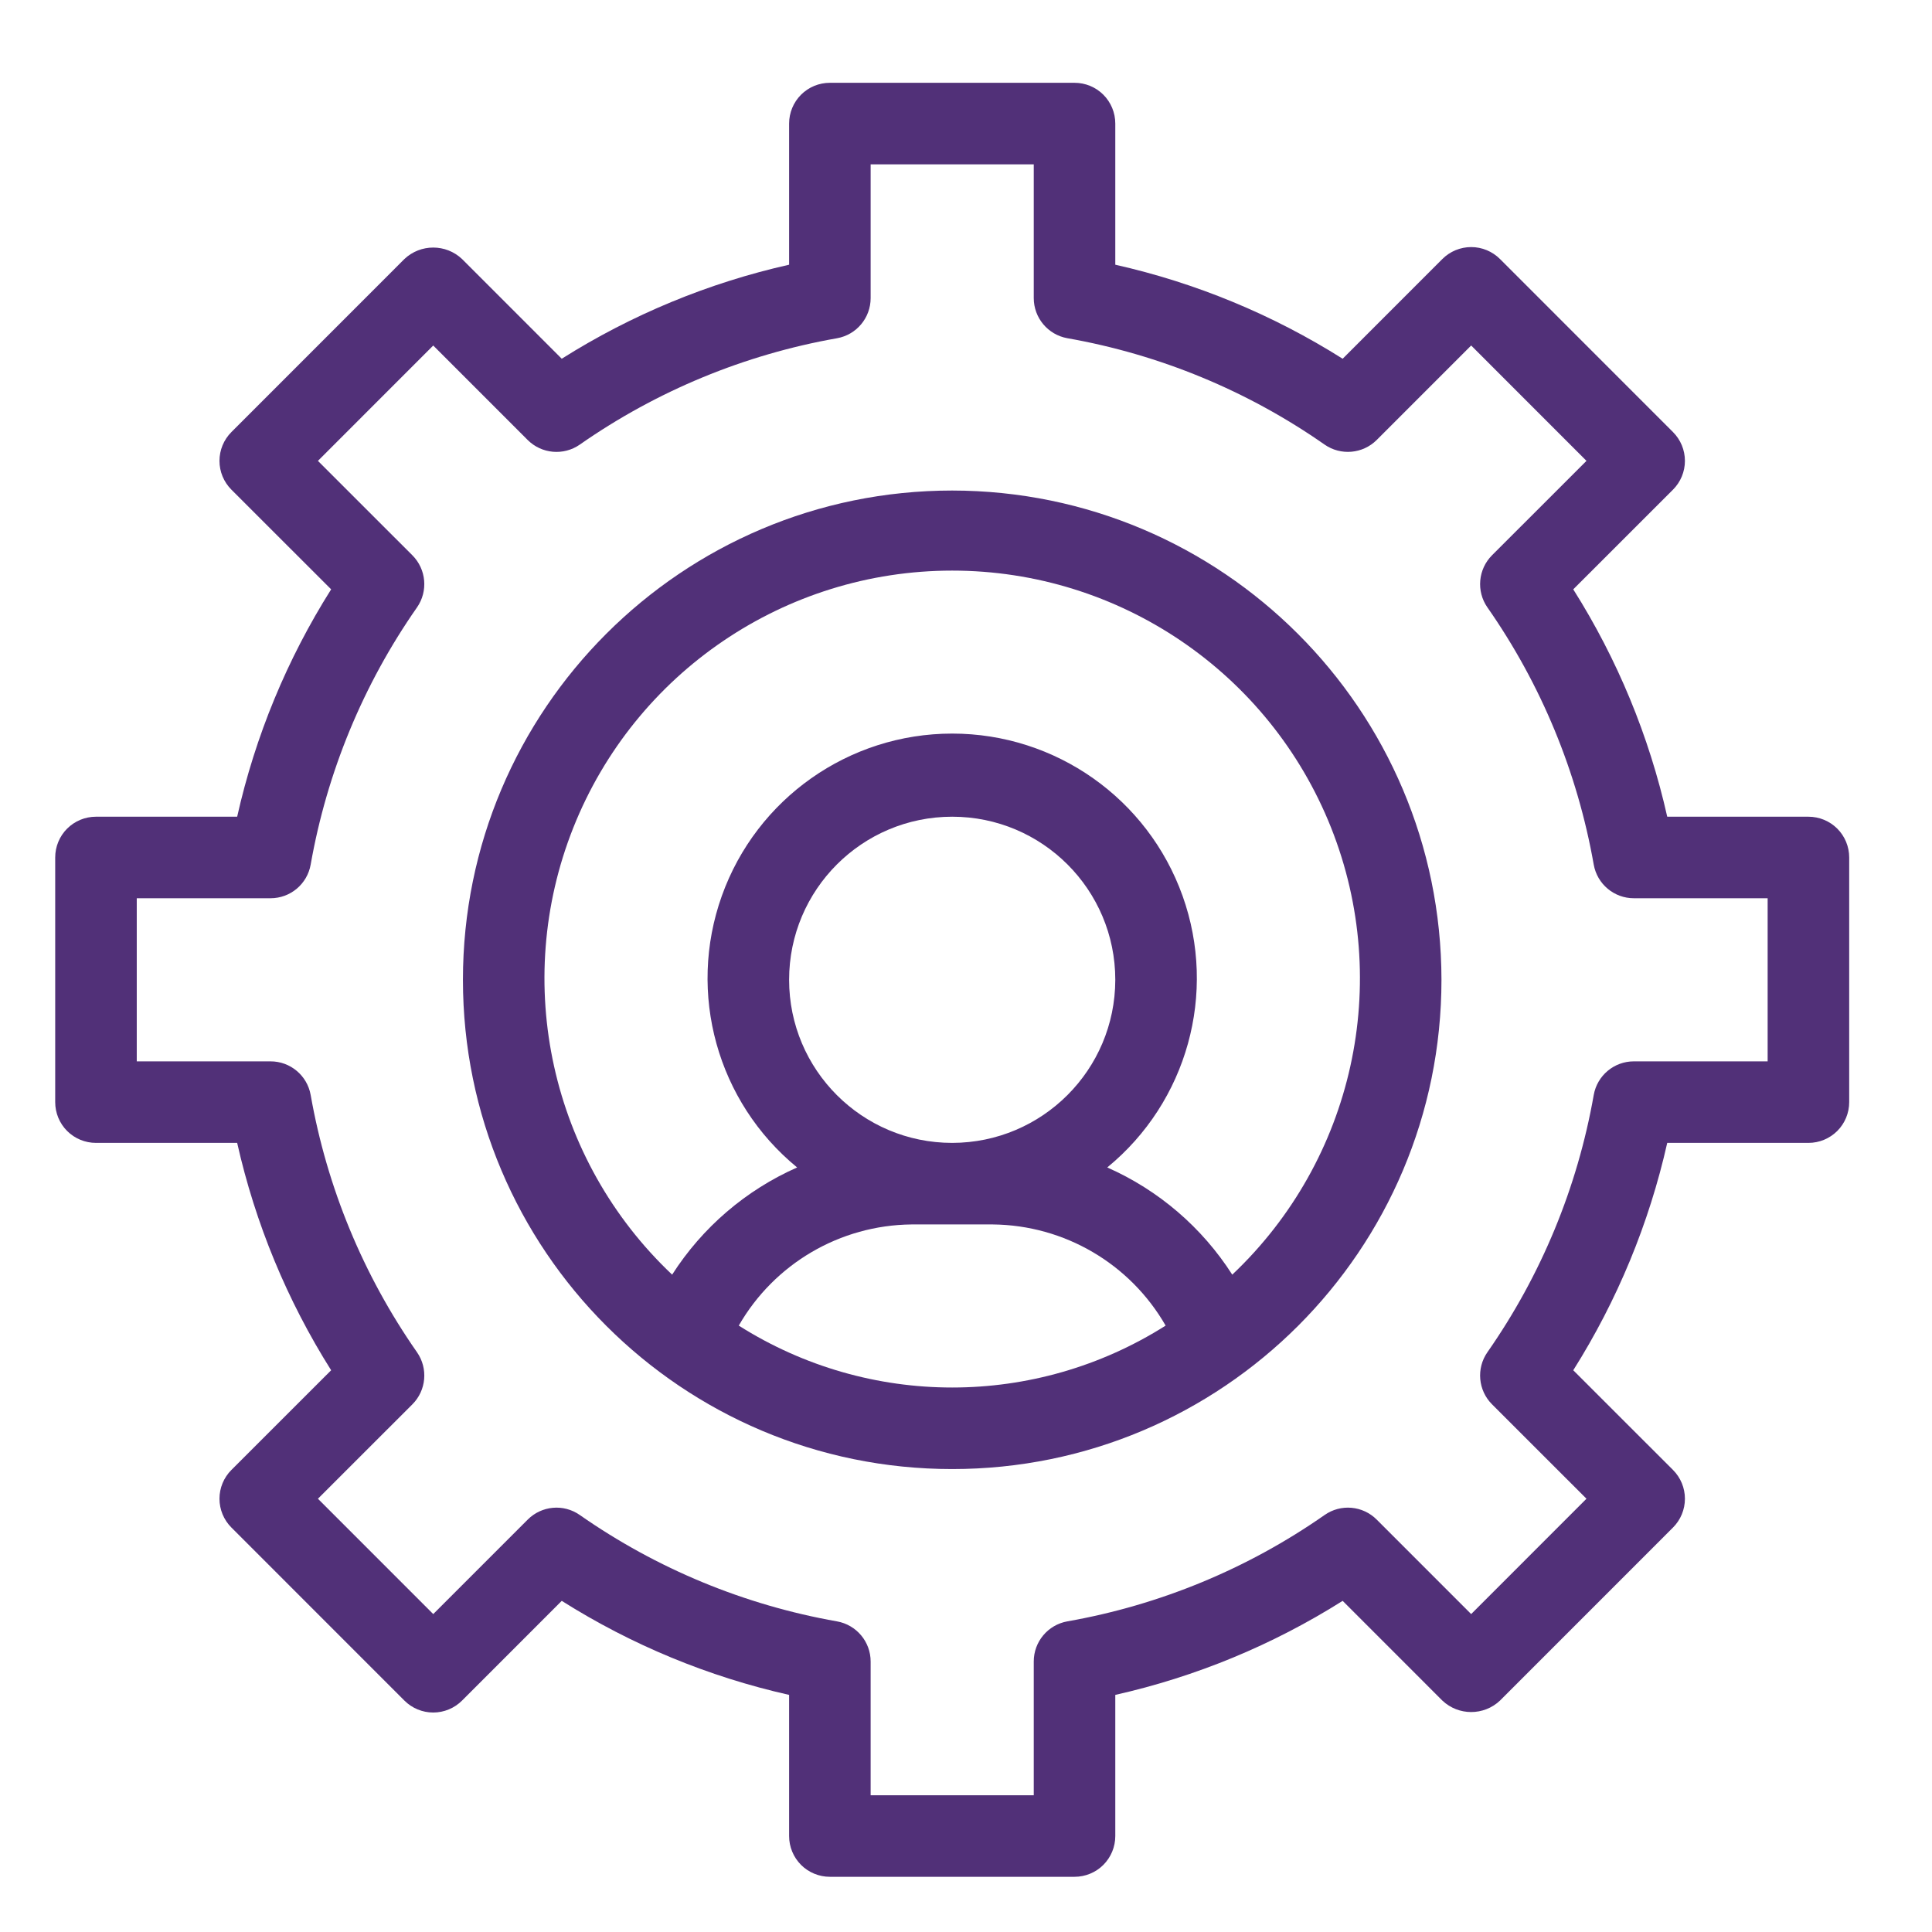
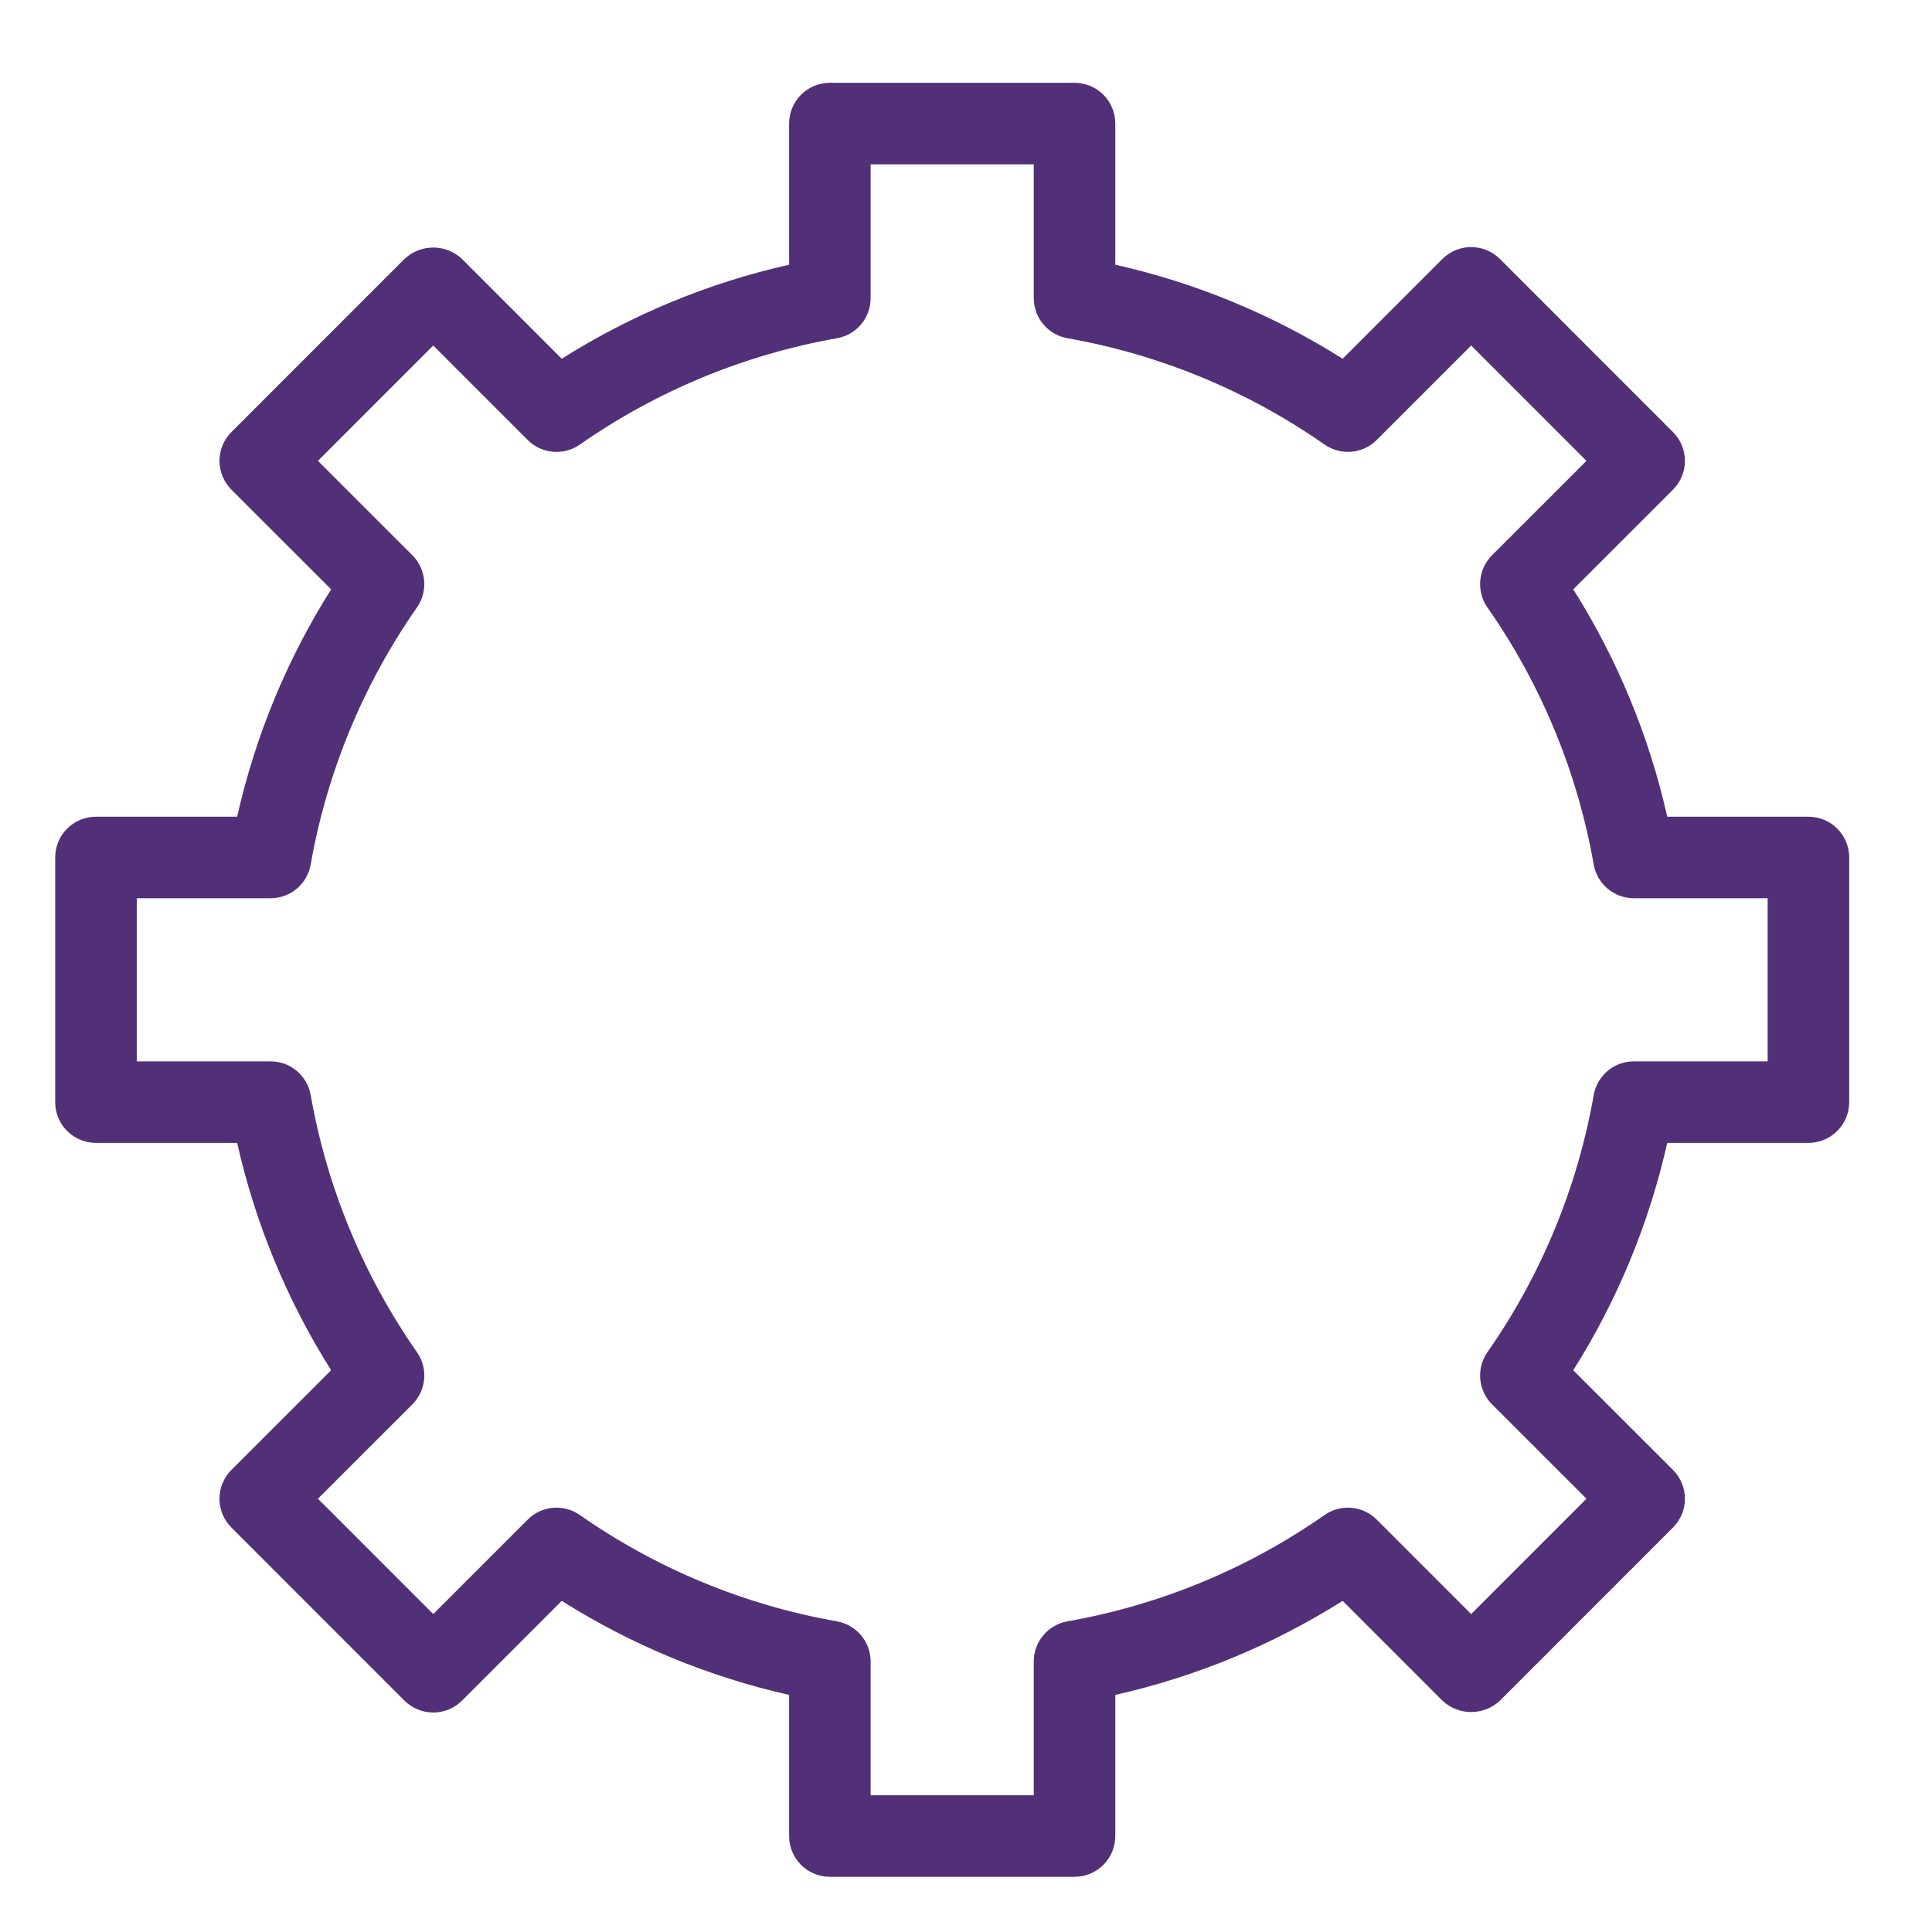
<svg xmlns="http://www.w3.org/2000/svg" width="70px" height="70px" viewBox="0 0 70 70" version="1.1">
  <title>4_Data_Engineer</title>
  <g id="v5_Website-Phase3" stroke="none" stroke-width="1" fill="none" fill-rule="evenodd">
    <g id="Homepage_v8b" transform="translate(-207, -2171)" fill="#513078" fill-rule="nonzero">
      <g id="4_Data_Engineer" transform="translate(207, 2171)">
        <g id="Group" transform="translate(2, 3)">
          <path d="M63.523,26.591 L58.407,26.591 C57.752,23.671 56.6,20.884 55.002,18.353 L58.615,14.742 C58.892,14.465 59.048,14.09 59.048,13.698 C59.048,13.306 58.892,12.93 58.615,12.654 L52.348,6.385 C52.071,6.108 51.695,5.952 51.304,5.952 C50.912,5.952 50.536,6.108 50.259,6.385 L46.647,9.998 C44.115,8.4 41.329,7.248 38.409,6.591 L38.409,1.477 C38.409,1.085 38.254,0.71 37.977,0.432 C37.7,0.155 37.324,-2.66614264e-07 36.932,-2.66614264e-07 L28.068,-2.66614264e-07 C27.676,-2.66614264e-07 27.3,0.155 27.023,0.432 C26.746,0.71 26.591,1.085 26.591,1.477 L26.591,6.591 C23.671,7.248 20.885,8.4 18.353,9.998 L14.741,6.385 C14.155,5.831 13.238,5.831 12.652,6.385 L6.385,12.654 C6.108,12.93 5.952,13.306 5.952,13.698 C5.952,14.09 6.108,14.465 6.385,14.742 L9.998,18.353 C8.4,20.884 7.248,23.671 6.593,26.591 L1.477,26.591 C1.085,26.591 0.71,26.746 0.432,27.023 C0.155,27.3 -2.66614264e-07,27.676 -2.66614264e-07,28.068 L-2.66614264e-07,36.932 C-2.66614264e-07,37.324 0.155,37.7 0.432,37.977 C0.71,38.254 1.085,38.409 1.477,38.409 L6.593,38.409 C7.25,41.329 8.401,44.115 9.998,46.647 L6.385,50.258 C6.108,50.535 5.952,50.91 5.952,51.302 C5.952,51.694 6.108,52.07 6.385,52.346 L12.652,58.615 C12.929,58.892 13.305,59.048 13.696,59.048 C14.088,59.048 14.464,58.892 14.741,58.615 L18.353,55.002 C20.885,56.6 23.671,57.752 26.591,58.409 L26.591,63.523 C26.591,63.915 26.746,64.29 27.023,64.568 C27.3,64.845 27.676,65 28.068,65 L36.932,65 C37.324,65 37.7,64.845 37.977,64.568 C38.254,64.29 38.409,63.915 38.409,63.523 L38.409,58.409 C41.329,57.752 44.115,56.6 46.647,55.002 L50.259,58.615 C50.845,59.169 51.762,59.169 52.348,58.615 L58.615,52.346 C58.892,52.07 59.048,51.694 59.048,51.302 C59.048,50.91 58.892,50.535 58.615,50.258 L55.002,46.647 C56.599,44.115 57.75,41.329 58.407,38.409 L63.523,38.409 C63.915,38.409 64.29,38.254 64.568,37.977 C64.845,37.7 65,37.324 65,36.932 L65,28.068 C65,27.676 64.845,27.3 64.568,27.023 C64.29,26.746 63.915,26.591 63.523,26.591 Z M62.045,35.455 L57.198,35.455 C56.482,35.454 55.869,35.968 55.744,36.673 C55.155,40.023 53.84,43.204 51.892,45.993 C51.483,46.58 51.554,47.375 52.059,47.881 L55.481,51.302 L51.303,55.481 L47.882,52.059 C47.376,51.551 46.578,51.48 45.992,51.892 C43.203,53.84 40.022,55.155 36.672,55.745 C35.967,55.871 35.454,56.484 35.455,57.2 L35.455,62.045 L29.545,62.045 L29.545,57.2 C29.545,56.484 29.032,55.872 28.328,55.746 C24.978,55.156 21.797,53.841 19.008,51.892 C18.422,51.48 17.624,51.551 17.118,52.06 L13.697,55.481 L9.519,51.302 L12.941,47.882 C13.447,47.376 13.517,46.58 13.108,45.993 C11.16,43.204 9.846,40.024 9.256,36.673 C9.131,35.968 8.518,35.454 7.802,35.455 L2.955,35.455 L2.955,29.545 L7.802,29.545 C8.518,29.546 9.131,29.032 9.256,28.327 C9.846,24.977 11.16,21.797 13.108,19.009 C13.517,18.421 13.446,17.625 12.941,17.119 L9.519,13.698 L13.697,9.519 L17.118,12.941 C17.625,13.447 18.421,13.517 19.008,13.108 C21.797,11.16 24.978,9.845 28.328,9.255 C29.033,9.129 29.546,8.516 29.545,7.8 L29.545,2.955 L35.455,2.955 L35.455,7.8 C35.455,8.516 35.968,9.128 36.672,9.254 C40.022,9.844 43.203,11.159 45.992,13.108 C46.579,13.516 47.375,13.446 47.882,12.94 L51.303,9.518 L55.481,13.698 L52.059,17.118 C51.554,17.625 51.483,18.421 51.892,19.008 C53.84,21.796 55.154,24.977 55.744,28.327 C55.869,29.032 56.482,29.546 57.198,29.545 L62.045,29.545 L62.045,35.455 Z" id="Shape" />
-           <path d="M32.5,14.773 C22.709,14.773 14.773,22.709 14.773,32.5 C14.773,42.291 22.709,50.227 32.5,50.227 C42.291,50.227 50.227,42.291 50.227,32.5 C50.217,22.714 42.286,14.783 32.5,14.773 Z M24.767,45.029 C26.056,42.785 28.435,41.391 31.023,41.364 L33.977,41.364 C36.565,41.391 38.944,42.785 40.233,45.029 C35.511,48.02 29.489,48.02 24.767,45.029 L24.767,45.029 Z M32.5,38.409 C29.236,38.409 26.591,35.764 26.591,32.5 C26.591,29.236 29.236,26.591 32.5,26.591 C35.764,26.591 38.409,29.236 38.409,32.5 C38.405,35.762 35.762,38.405 32.5,38.409 L32.5,38.409 Z M42.647,43.183 C41.552,41.471 39.976,40.12 38.118,39.299 C41.015,36.925 42.107,32.987 40.847,29.46 C39.586,25.933 36.245,23.579 32.5,23.579 C28.755,23.579 25.414,25.933 24.153,29.46 C22.893,32.987 23.985,36.925 26.882,39.299 C25.024,40.12 23.448,41.471 22.353,43.183 C17.955,39.027 16.537,32.609 18.773,26.986 C21.01,21.364 26.449,17.674 32.5,17.674 C38.551,17.674 43.99,21.364 46.227,26.986 C48.463,32.609 47.045,39.027 42.647,43.183 L42.647,43.183 Z" id="Shape" />
        </g>
      </g>
    </g>
  </g>
</svg>